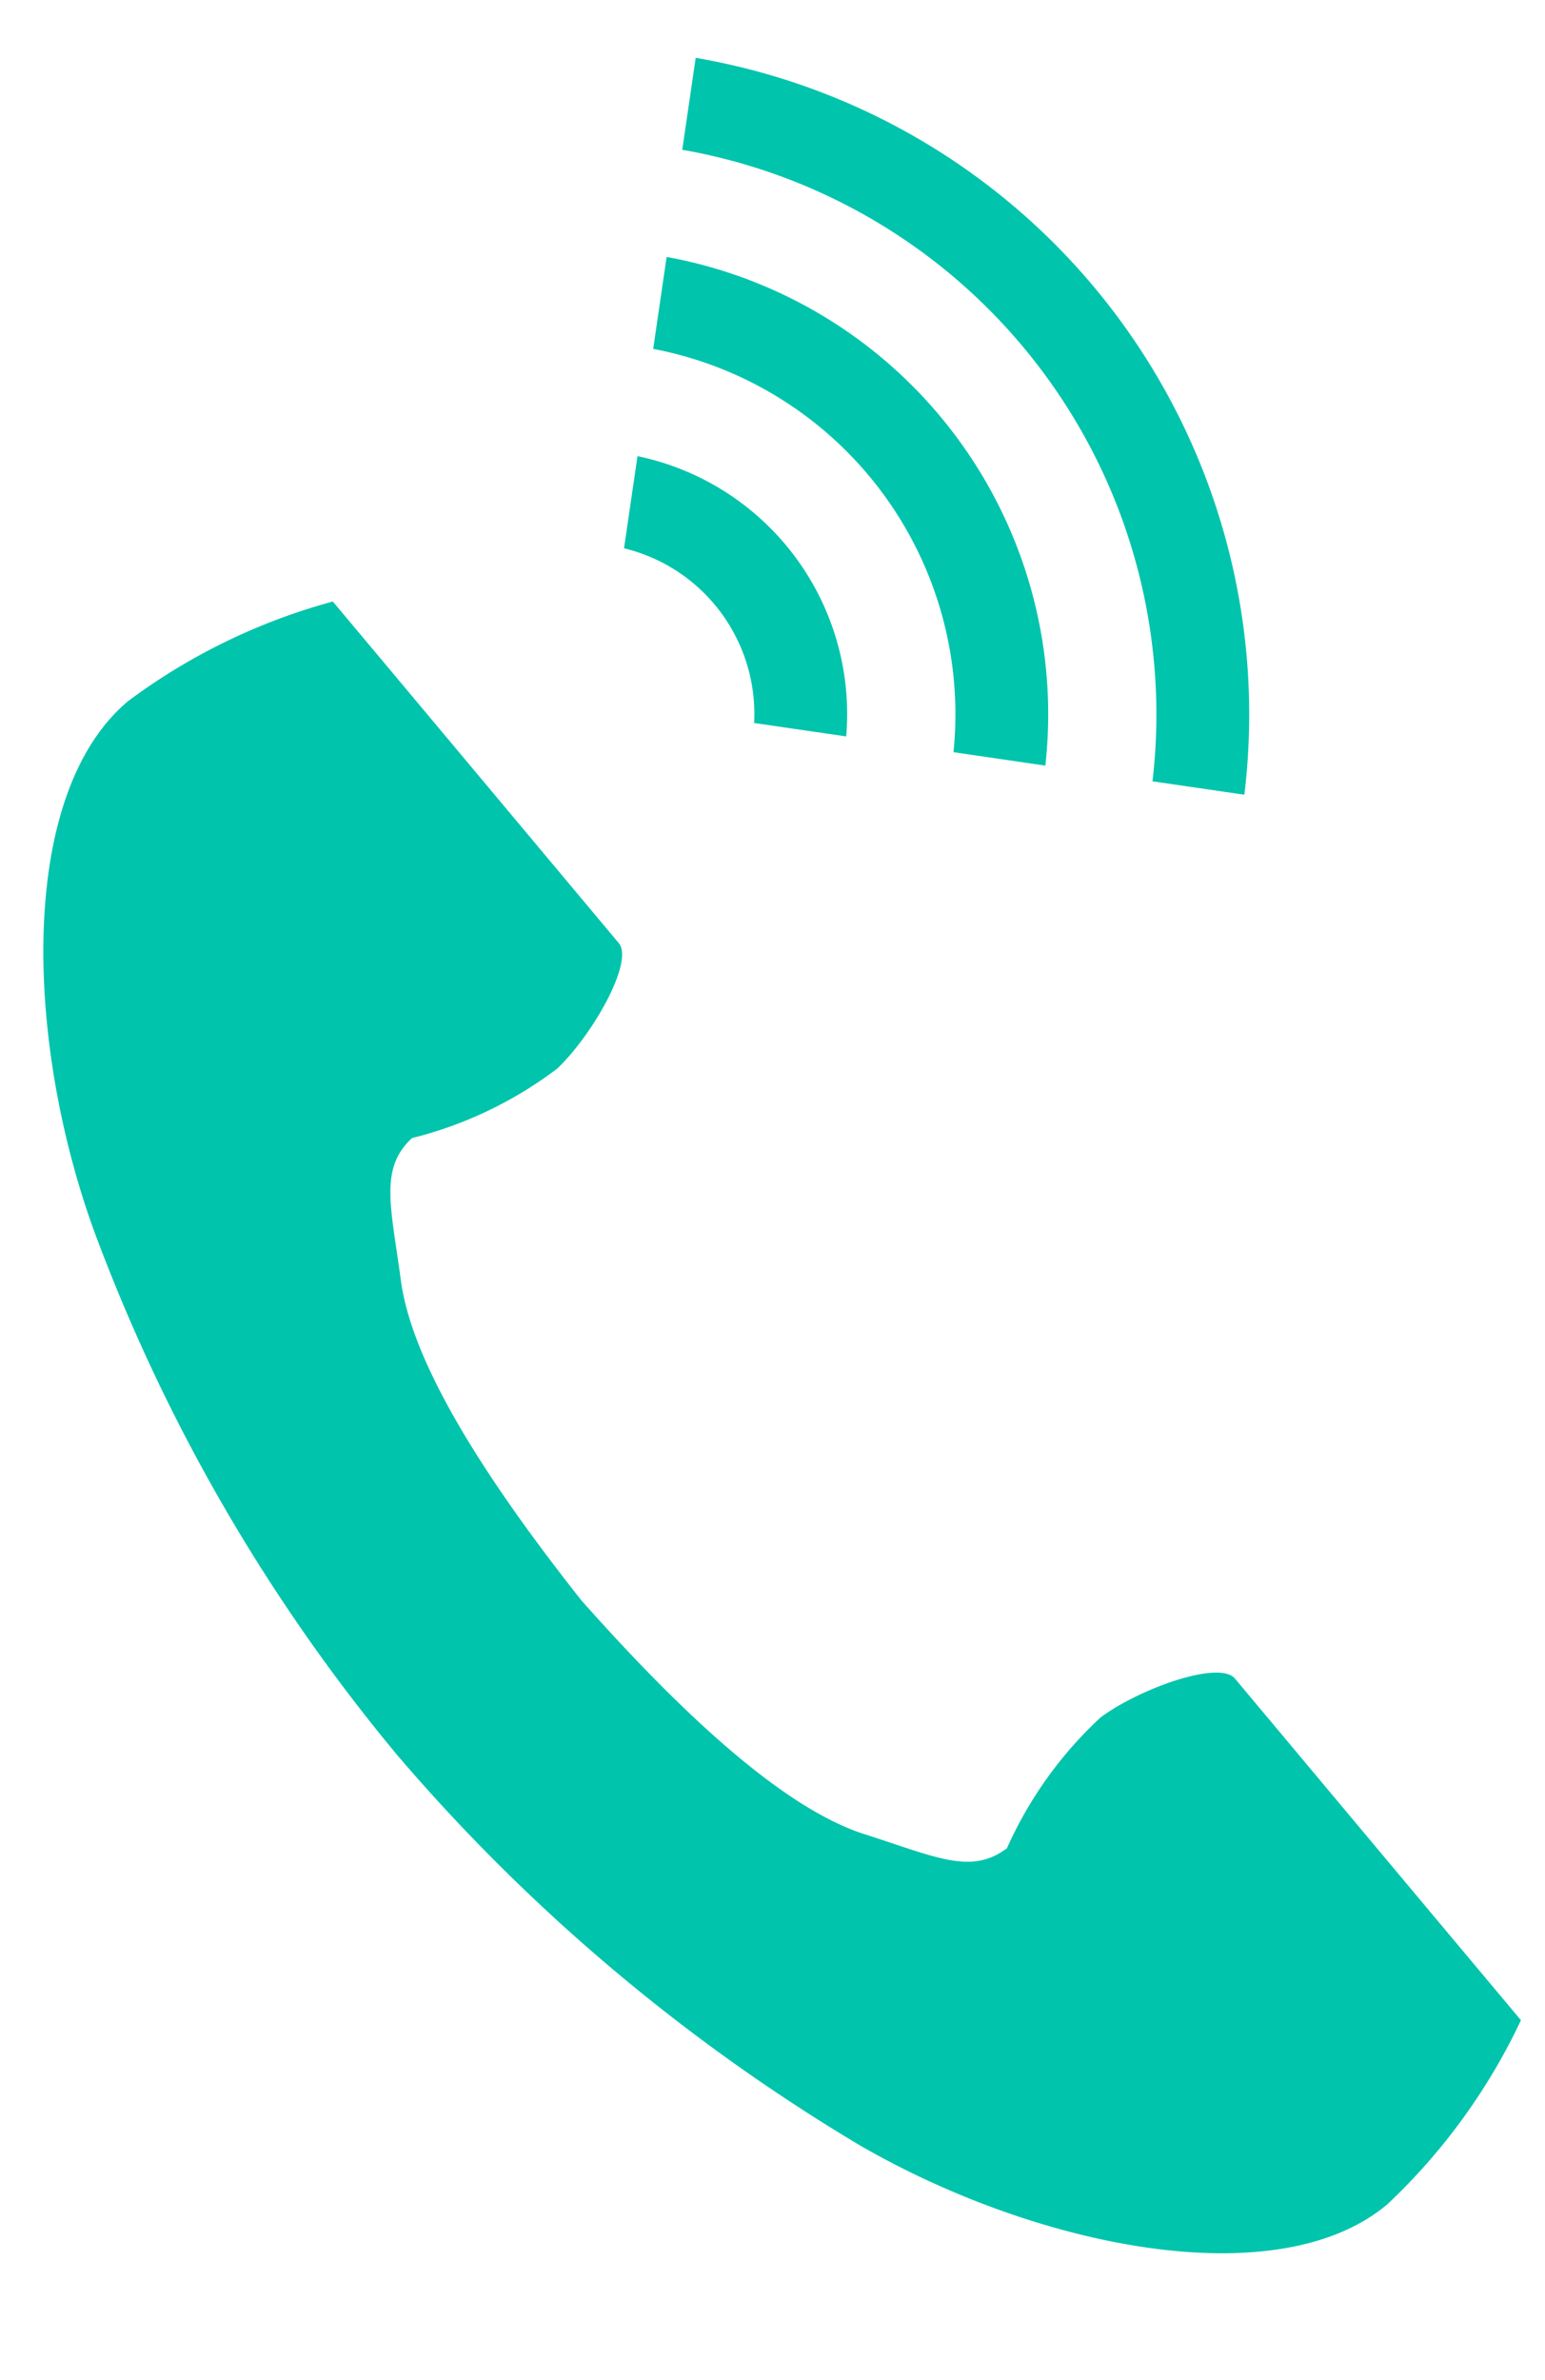
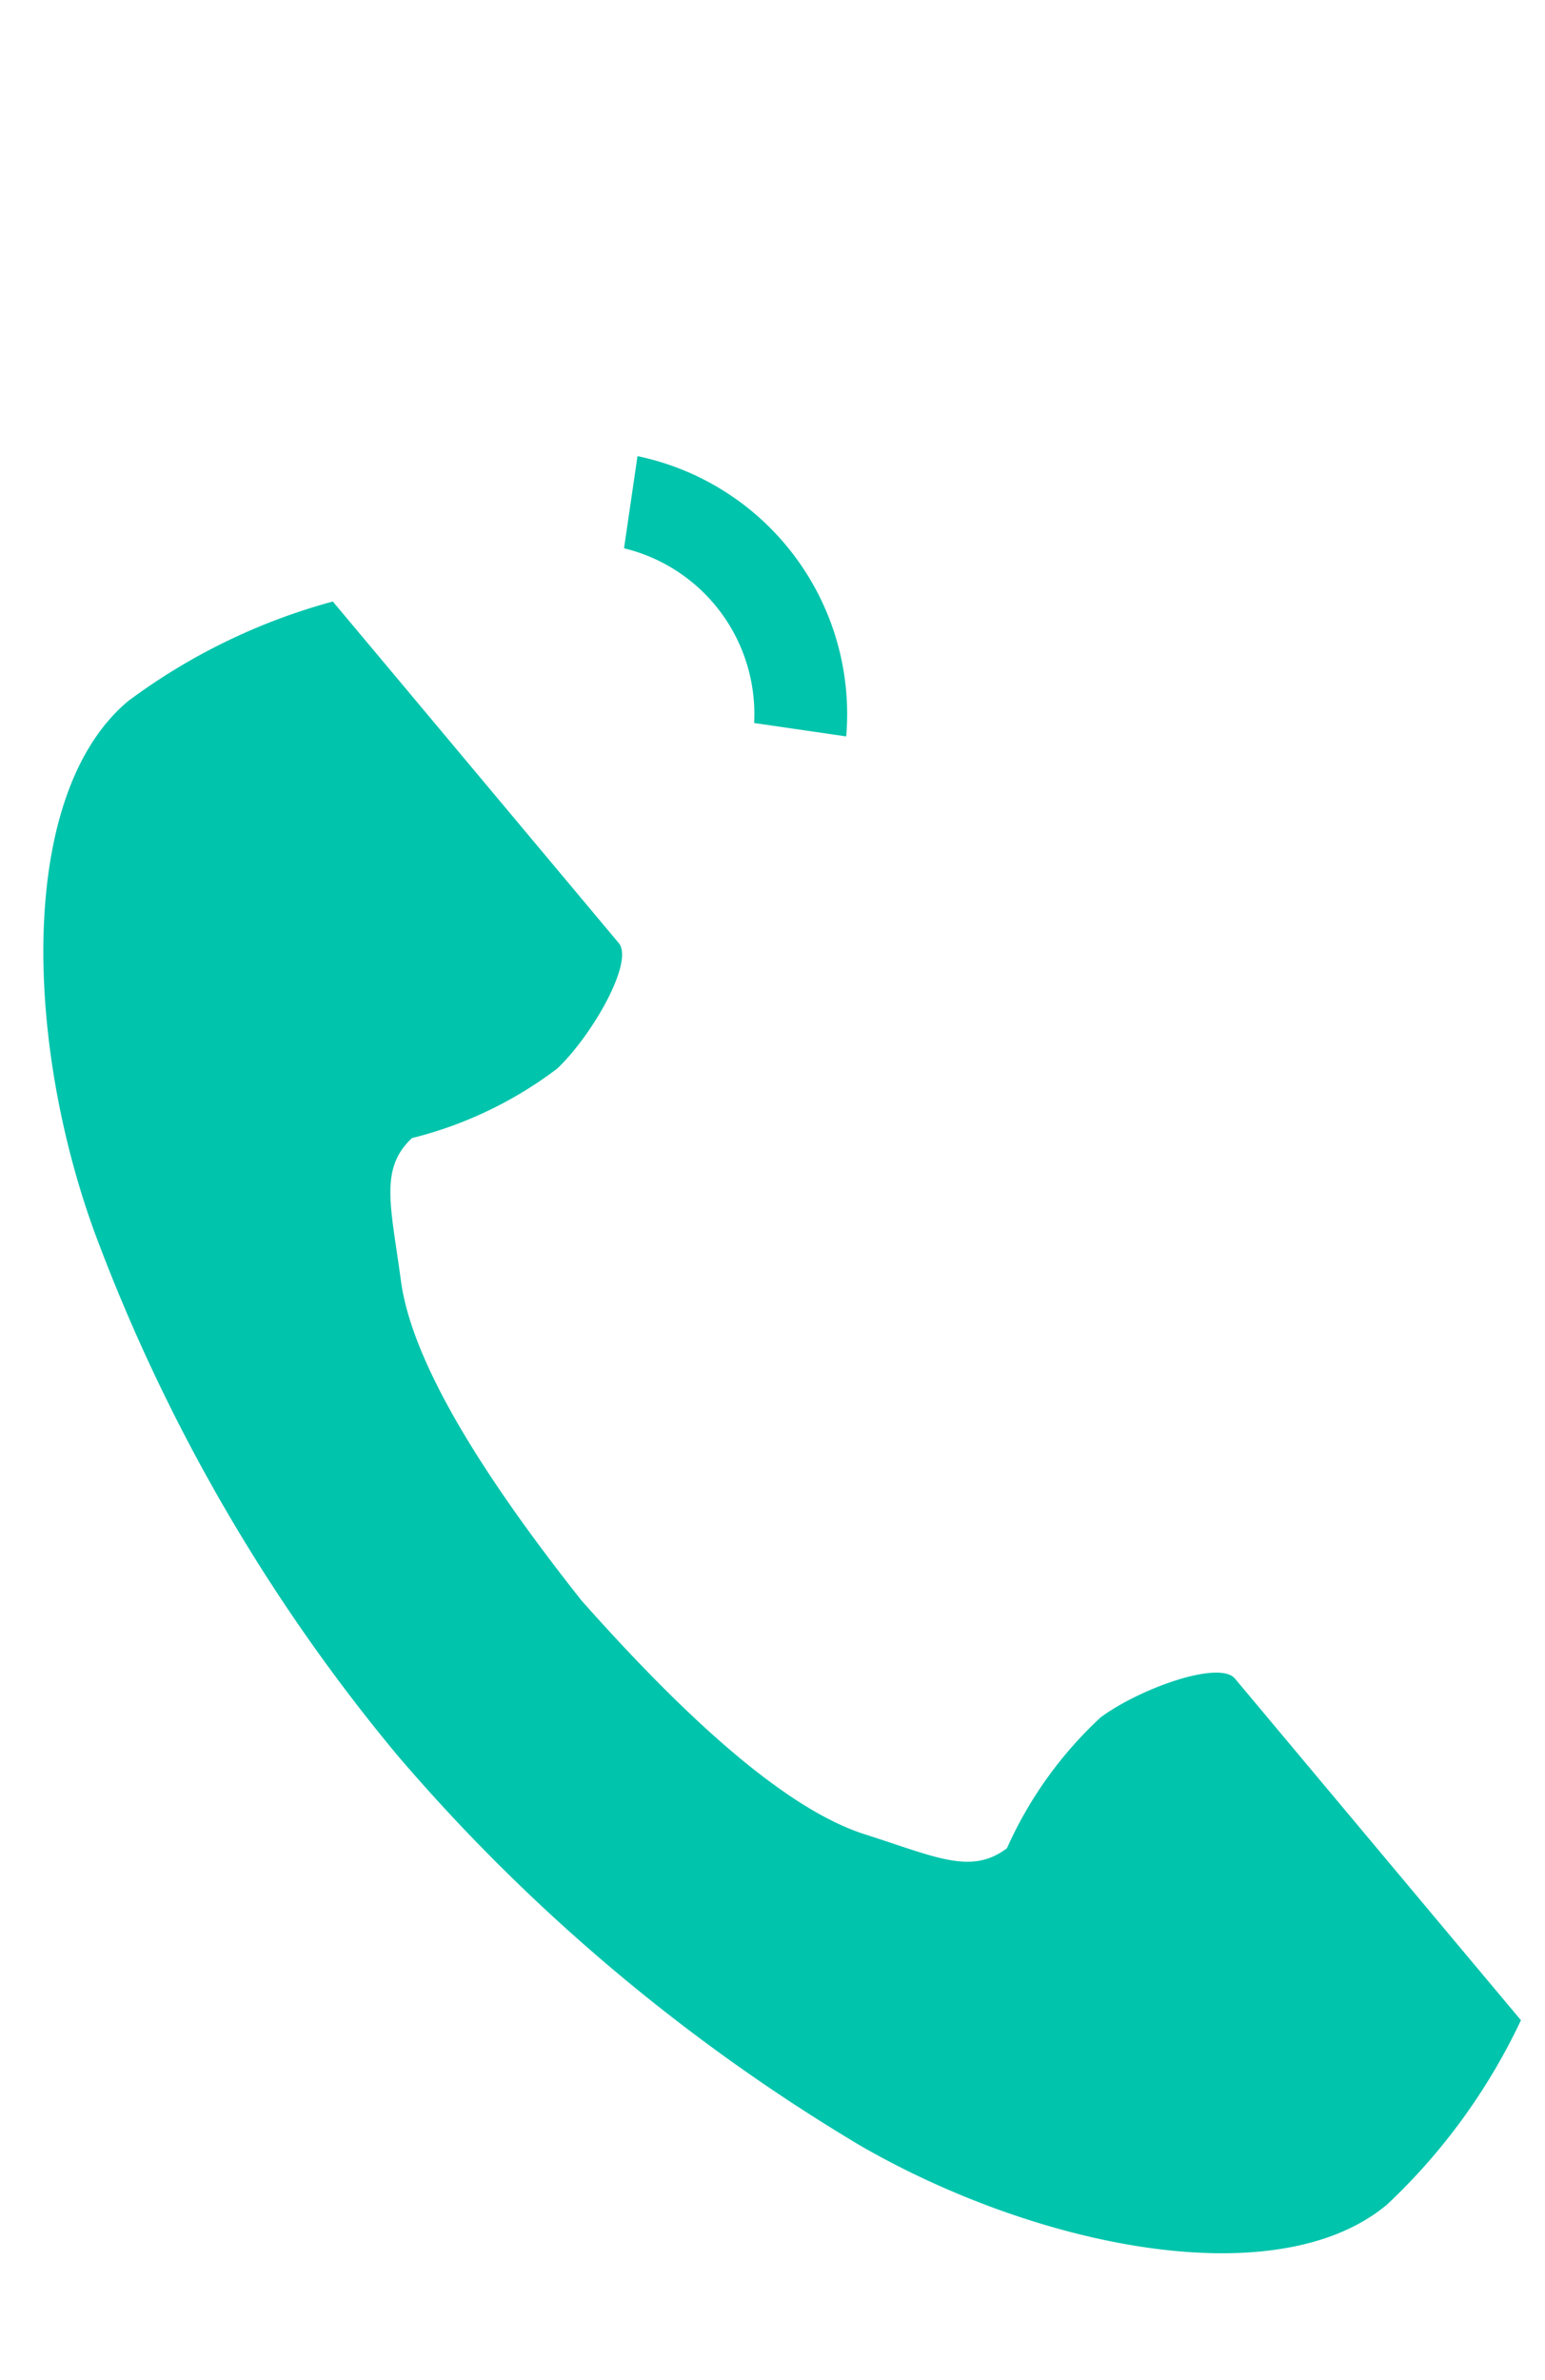
<svg xmlns="http://www.w3.org/2000/svg" width="22.549" height="34.716" viewBox="0 0 22.549 34.716">
  <g id="電話の受話器のアイコン素材_その2" data-name="電話の受話器のアイコン素材 その2" transform="translate(-103.095 14.749) rotate(-7)">
    <path id="パス_254" data-name="パス 254" d="M104.733,113.948c-1.755,1.138-2.1,4.7-1.437,7.6a26.191,26.191,0,0,0,3.463,8.139,27.2,27.2,0,0,0,6.019,6.481c2.377,1.787,5.766,2.923,7.521,1.785a8.886,8.886,0,0,0,2.266-2.43l-.943-1.454-2.592-4c-.193-.3-1.4-.026-2.015.322a5.844,5.844,0,0,0-1.59,1.728c-.568.328-1.043,0-2.037-.456-1.221-.562-2.594-2.307-3.686-3.888-1-1.642-2.032-3.608-2.047-4.951-.012-1.094-.117-1.661.414-2.045a5.844,5.844,0,0,0,2.226-.747c.568-.419,1.308-1.411,1.116-1.708l-2.592-4-.943-1.454A8.885,8.885,0,0,0,104.733,113.948Z" transform="translate(0 -105.644)" fill="#00c4ac" />
-     <path id="パス_255" data-name="パス 255" d="M276.812,11.287a8.363,8.363,0,0,0-5.689-9.98L271.481,0a9.718,9.718,0,0,1,6.638,11.644Z" transform="translate(-157.382)" fill="#00c4ac" />
-     <path id="パス_256" data-name="パス 256" d="M262.638,51.929a5.425,5.425,0,0,0-3.633-6.373l.358-1.307a6.78,6.78,0,0,1,4.582,8.038Z" transform="translate(-146.039 -41.418)" fill="#00c4ac" />
    <path id="パス_257" data-name="パス 257" d="M248.444,92.593a2.487,2.487,0,0,0-1.574-2.761l.359-1.31a3.843,3.843,0,0,1,2.525,4.429Z" transform="translate(-134.681 -82.859)" fill="#00c4ac" />
  </g>
</svg>